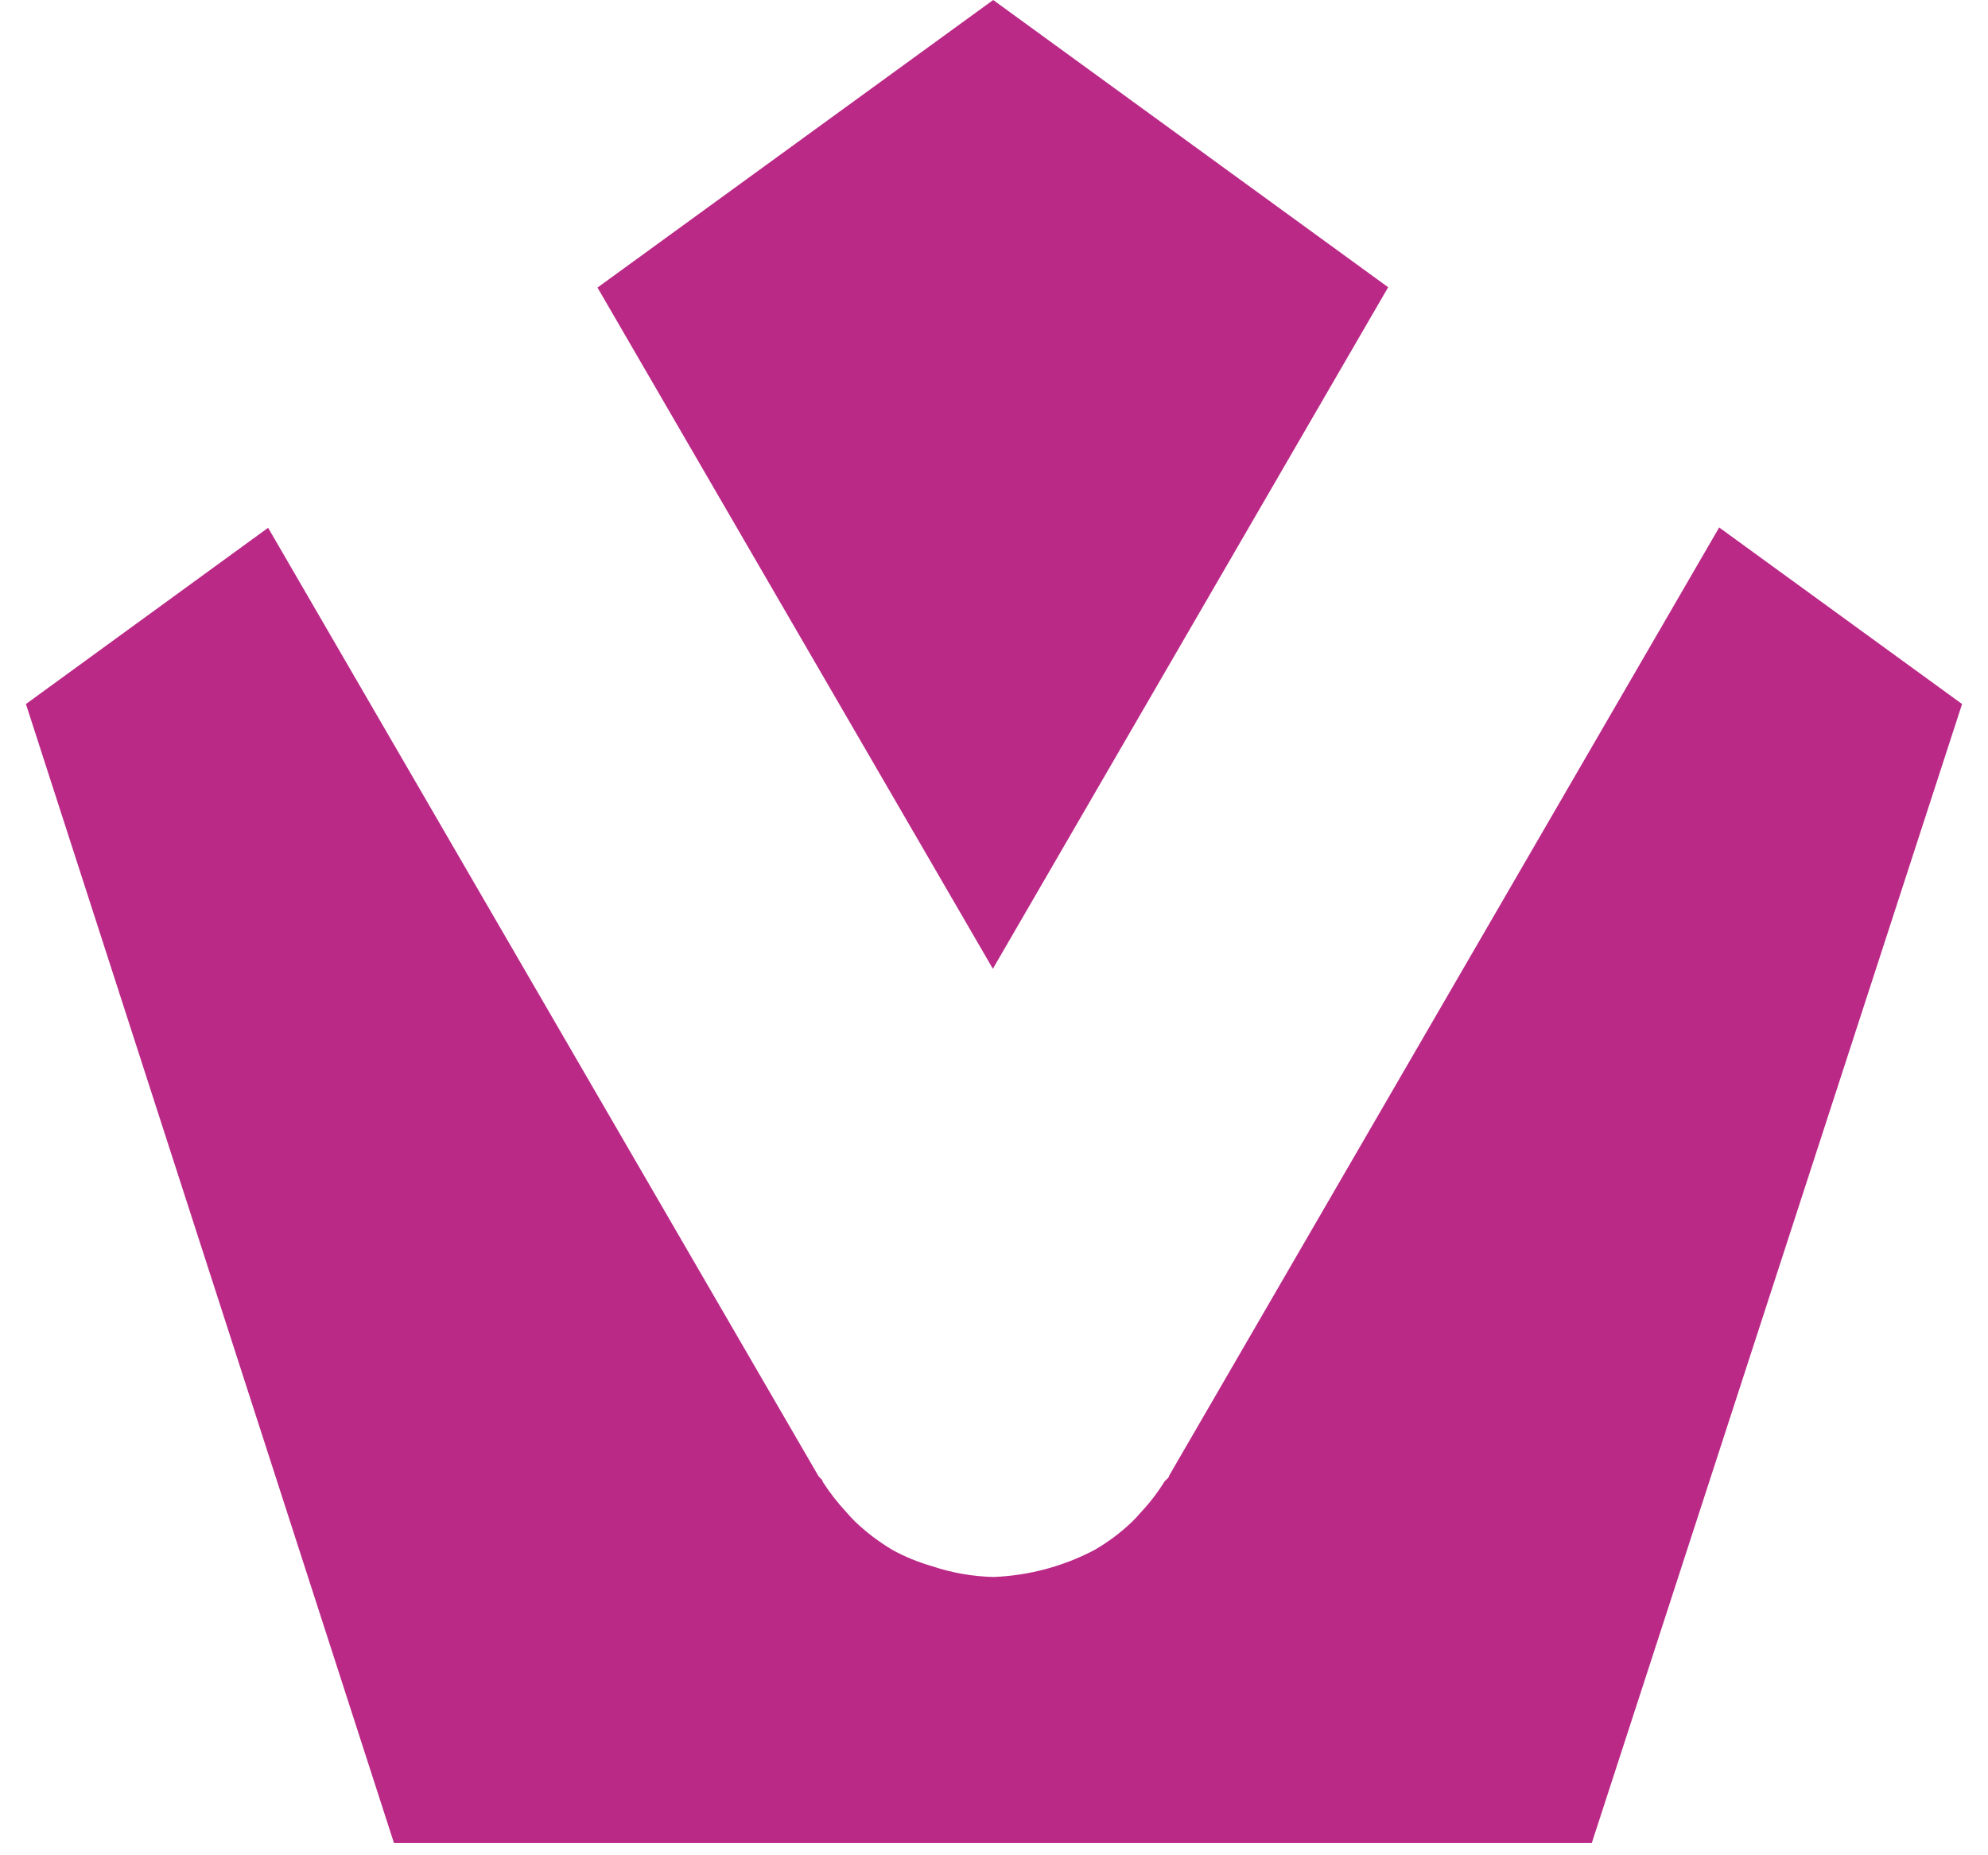
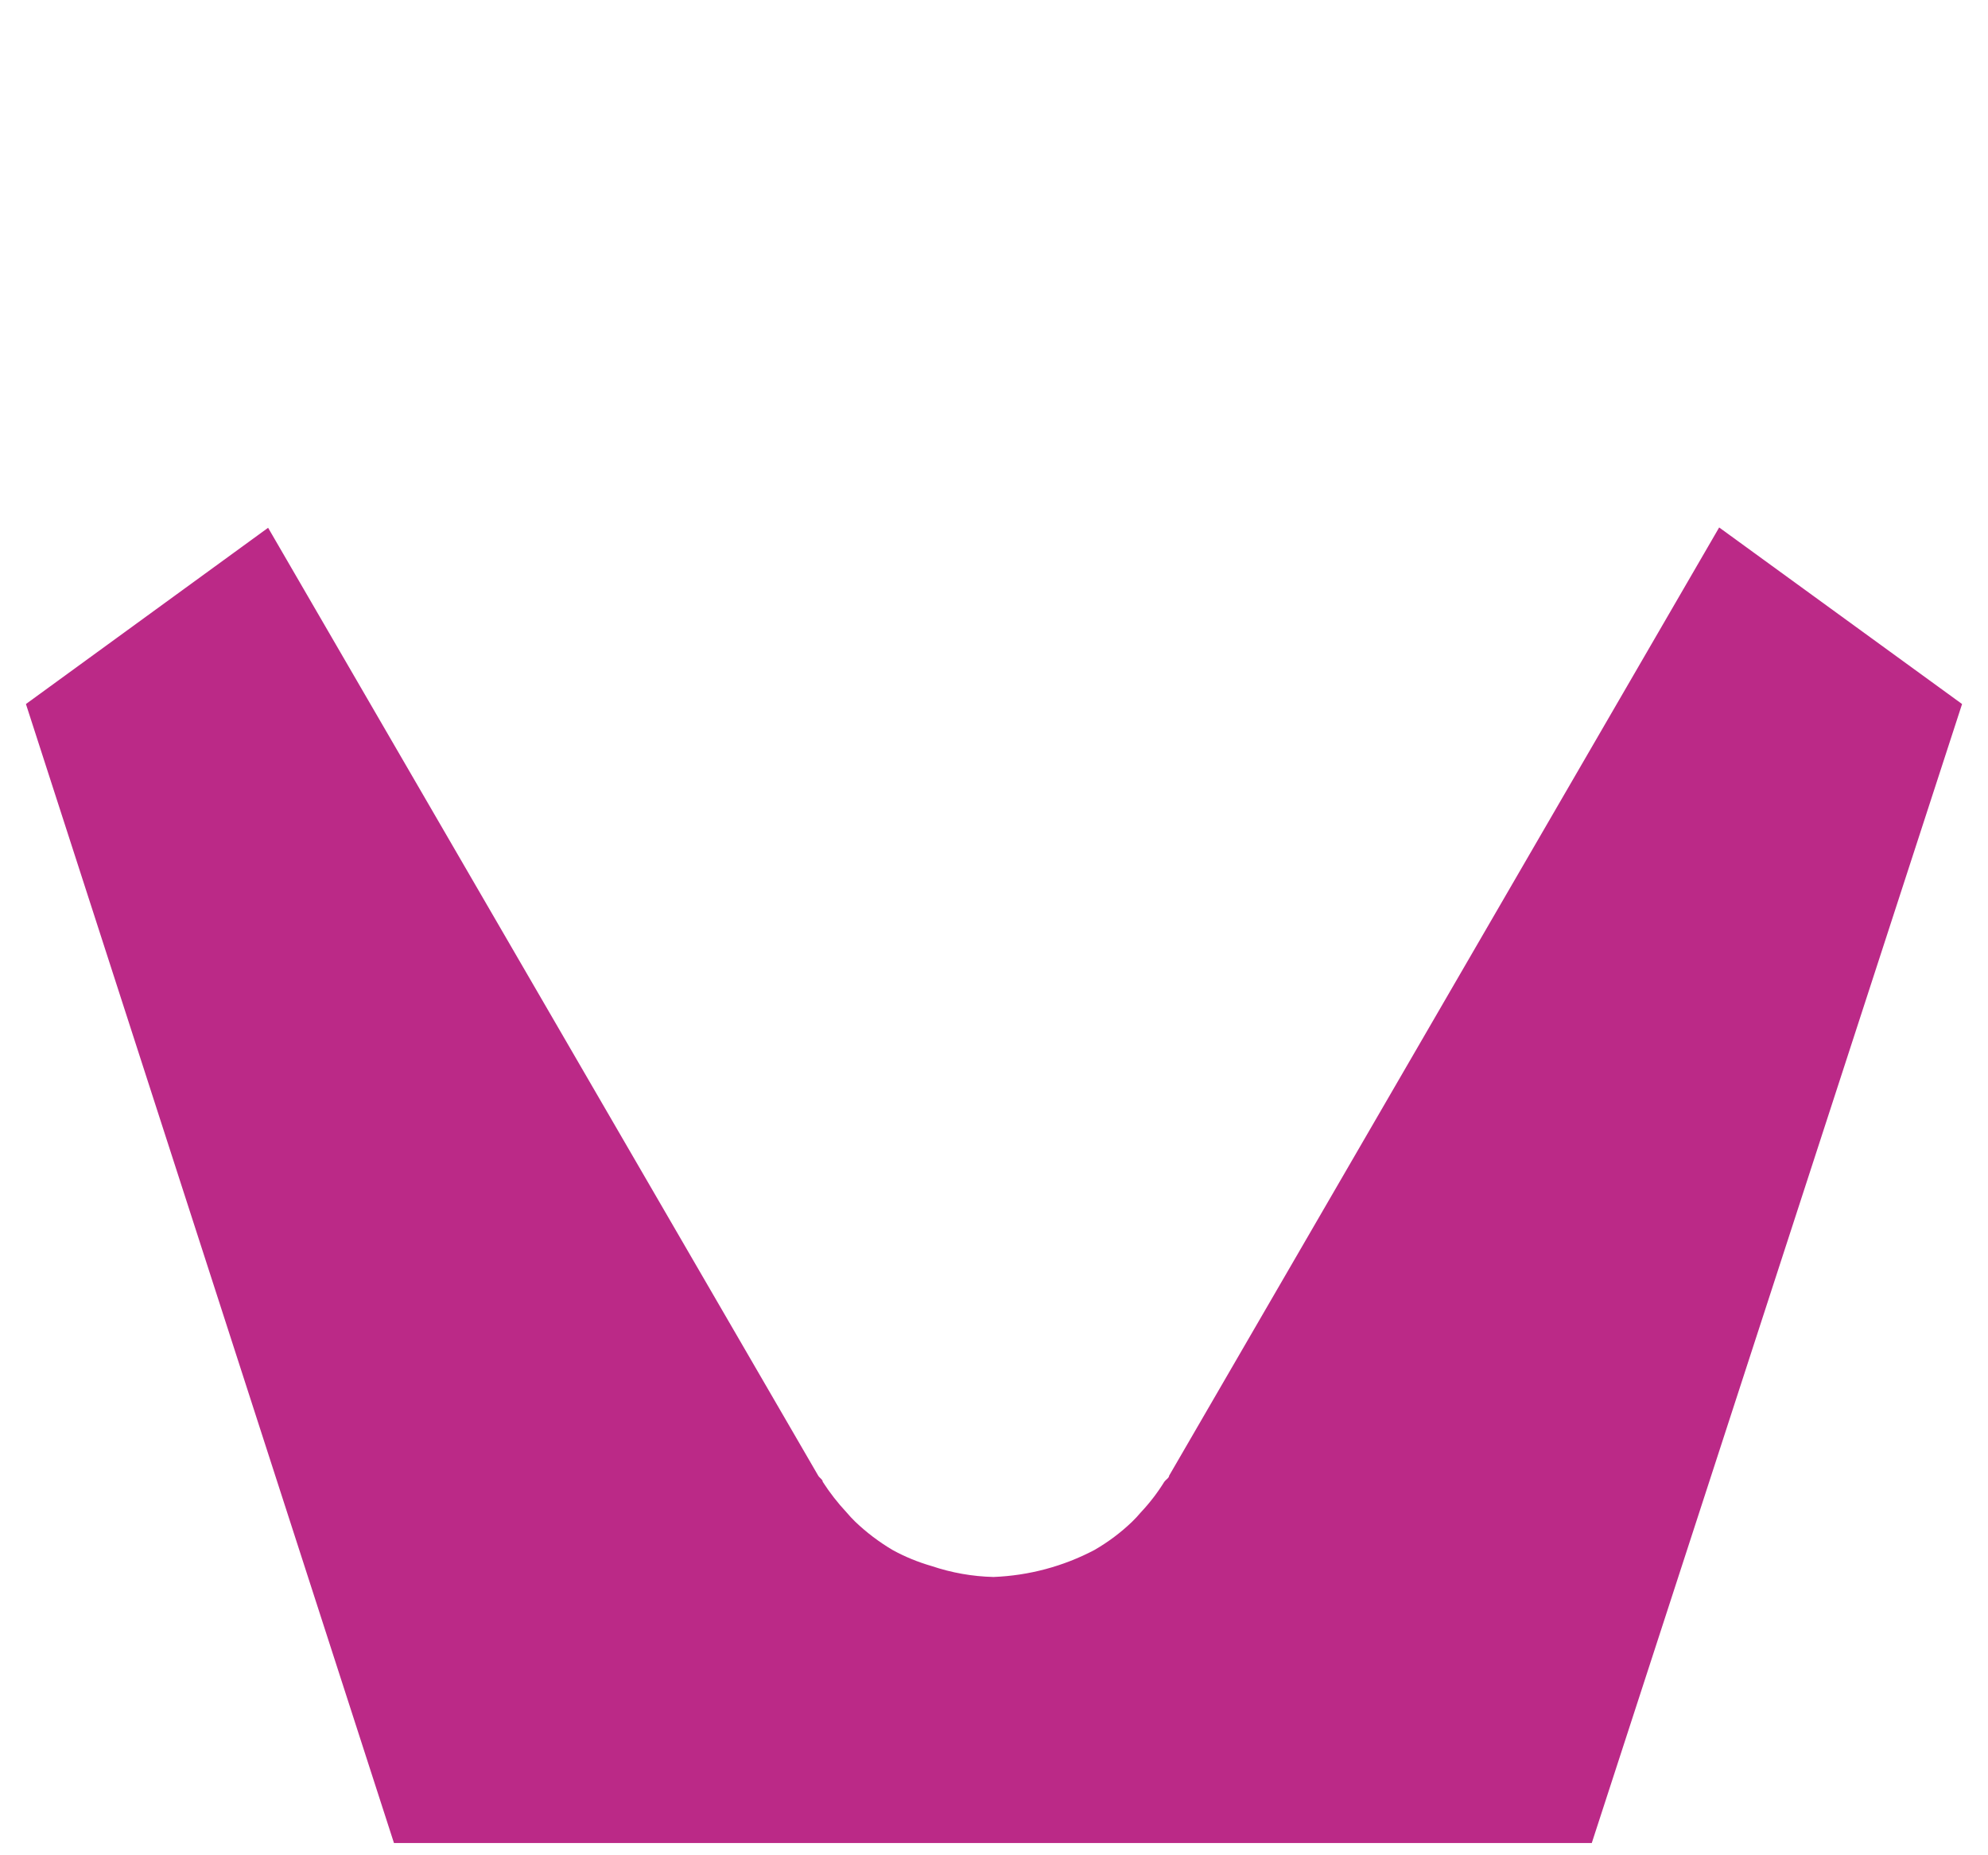
<svg xmlns="http://www.w3.org/2000/svg" width="15" height="14" viewBox="0.0 0.0 24.0 23.0" fill="none">
-   <path d="M11.986 12.01L16.886 3.561L11.99 0L7.085 3.565L11.986 12.01Z" fill="#BB2987" />
  <path d="M14.171 18.294C14.171 18.322 14.131 18.342 14.111 18.37C14.027 18.506 13.93 18.632 13.82 18.749C13.786 18.789 13.751 18.828 13.713 18.864C13.572 19 13.415 19.117 13.246 19.215C12.859 19.419 12.431 19.533 11.994 19.55C11.733 19.544 11.475 19.498 11.228 19.415C11.059 19.366 10.896 19.3 10.742 19.215C10.575 19.116 10.42 18.999 10.279 18.864C10.242 18.828 10.206 18.789 10.172 18.749C10.062 18.631 9.964 18.505 9.877 18.37C9.877 18.342 9.837 18.322 9.821 18.294L3.002 6.543L0 8.728L4.562 22.848H19.41L24 8.728L20.989 6.539L14.171 18.294Z" fill="#BB2987" />
</svg>